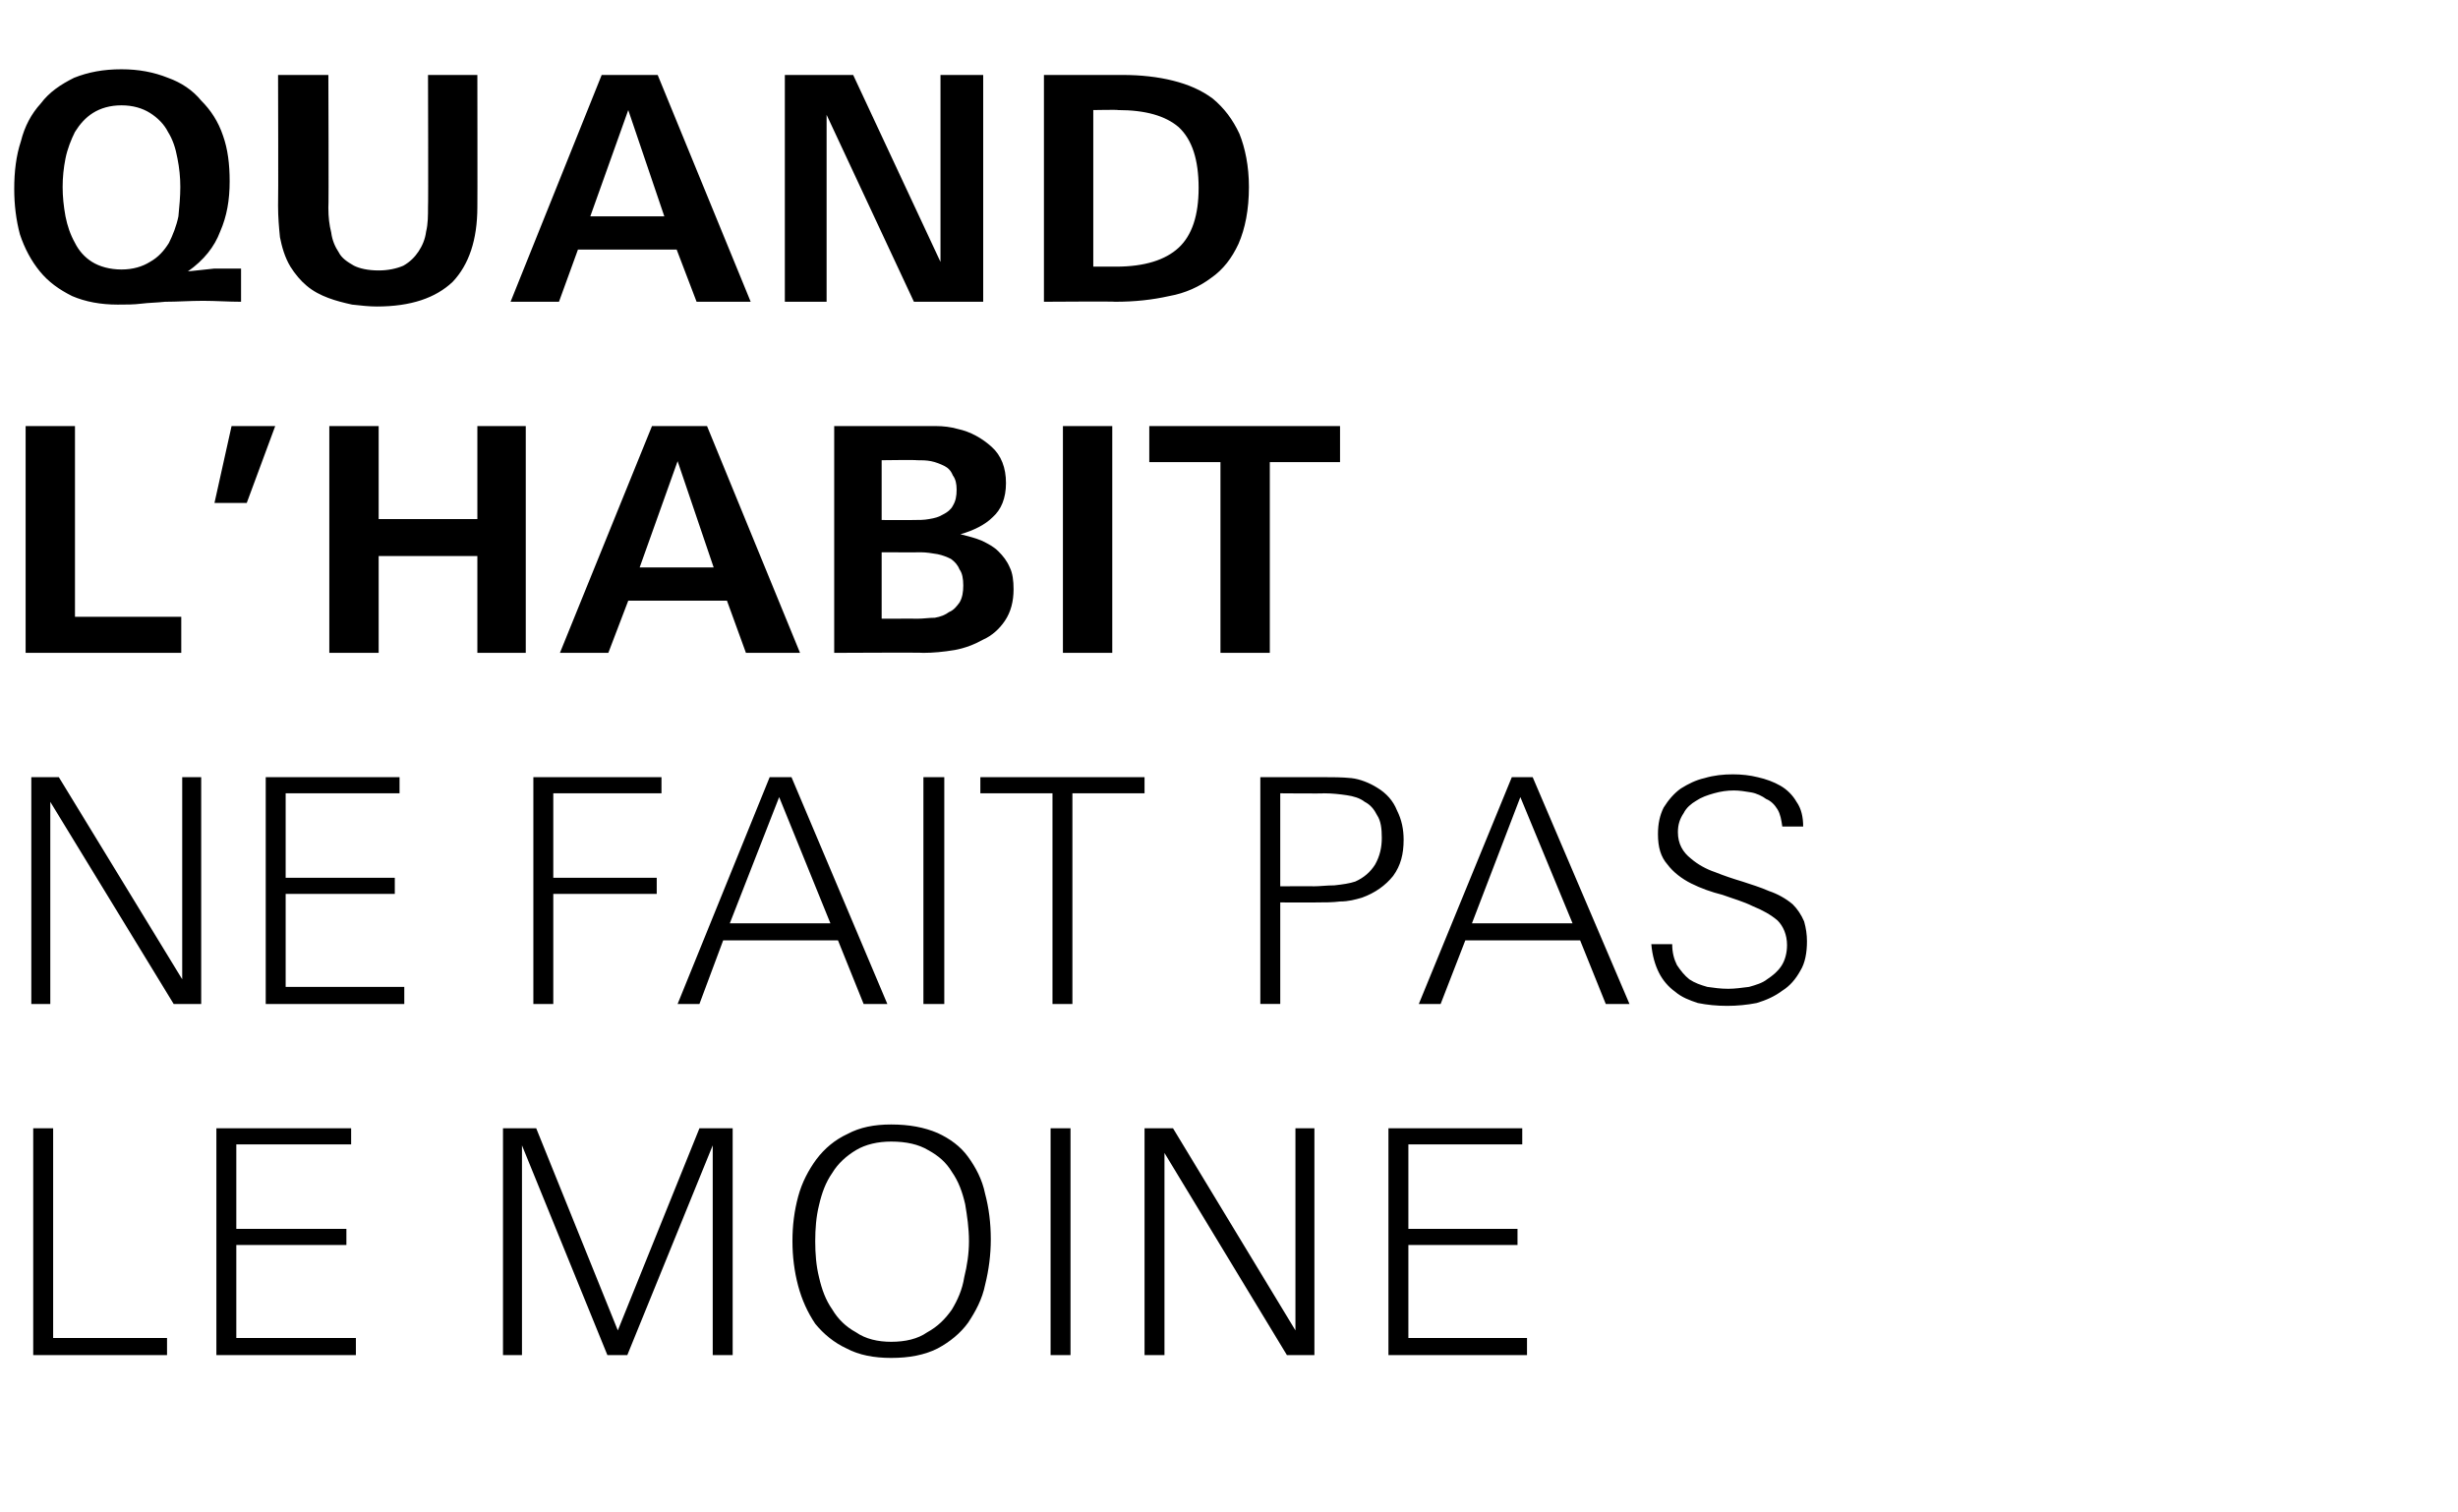
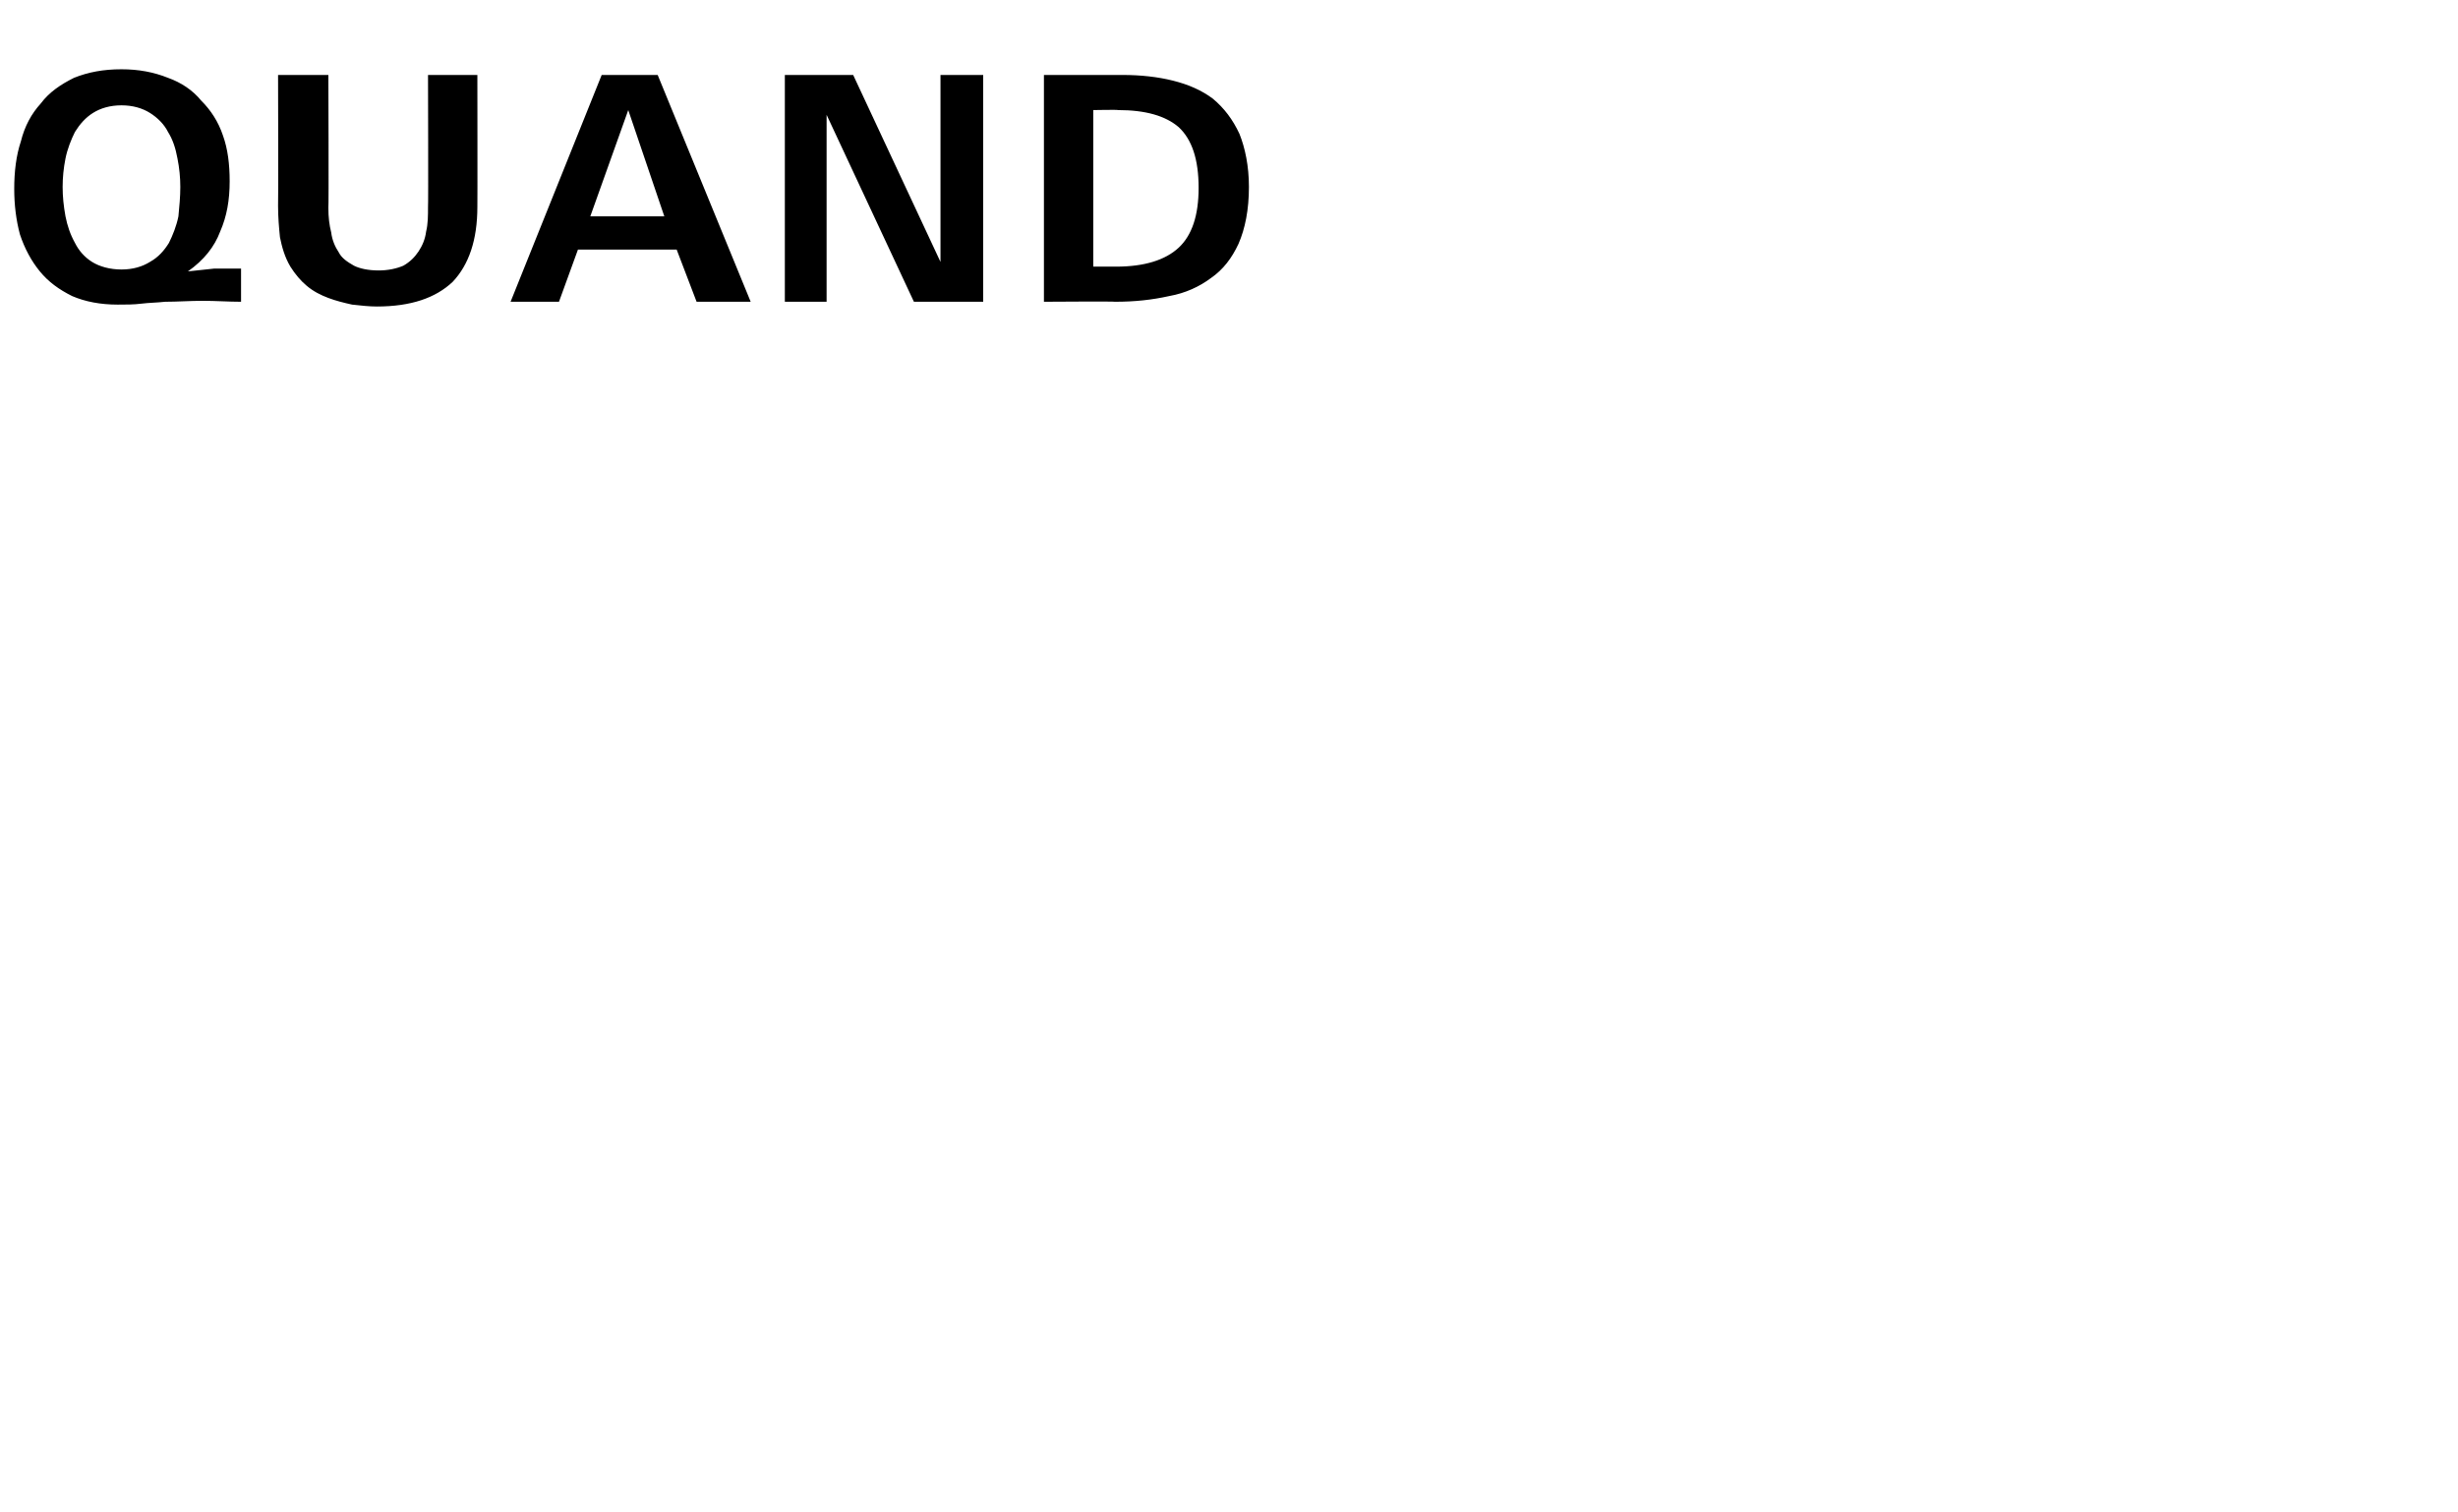
<svg xmlns="http://www.w3.org/2000/svg" version="1.1" width="259px" height="159.3px" viewBox="0 -7 259 159.3" style="top:-7px">
  <desc>Quand l’habit ne fait pas le moine</desc>
  <defs />
  <g id="Polygon419055">
-     <path d="m3.5 135.8l0-23.9l2.1 0l0 22.1l12 0l0 1.8l-14.1 0zm19.3 0l0-23.9l14.2 0l0 1.7l-12.1 0l0 8.9l11.6 0l0 1.7l-11.6 0l0 9.8l12.6 0l0 1.8l-14.7 0zm52.3 0l0-22.1l-9 22.1l-2.1 0l-9-22.1l0 22.1l-2 0l0-23.9l3.5 0l8.6 21.3l8.6-21.3l3.5 0l0 23.9l-2.1 0zm29.3-12.2c0 1.6-.2 3.2-.6 4.8c-.3 1.5-1 2.8-1.8 4c-.8 1.1-1.9 2-3.2 2.7c-1.4.7-3 1-4.9 1c-1.8 0-3.4-.3-4.7-1c-1.3-.6-2.4-1.5-3.3-2.6c-.8-1.2-1.4-2.5-1.8-4c-.4-1.5-.6-3.1-.6-4.7c0-1.7.2-3.2.6-4.7c.4-1.5 1.1-2.8 1.9-3.9c.9-1.2 2-2.1 3.3-2.7c1.3-.7 2.8-1 4.6-1c1.9 0 3.5.3 4.9.9c1.3.6 2.4 1.4 3.2 2.5c.8 1.1 1.5 2.4 1.8 3.9c.4 1.5.6 3.1.6 4.8zm-2.3.2c0-1.4-.2-2.7-.4-3.9c-.3-1.3-.7-2.4-1.4-3.4c-.6-1-1.4-1.7-2.5-2.3c-1-.6-2.3-.9-3.9-.9c-1.4 0-2.7.3-3.7.9c-1 .6-1.9 1.4-2.5 2.4c-.7 1-1.1 2.1-1.4 3.4c-.3 1.2-.4 2.5-.4 3.8c0 1.3.1 2.6.4 3.8c.3 1.3.7 2.4 1.4 3.4c.6 1 1.4 1.8 2.5 2.4c1 .7 2.3 1 3.7 1c1.5 0 2.8-.3 3.8-1c1.1-.6 1.9-1.4 2.6-2.4c.6-1 1.1-2.1 1.3-3.4c.3-1.2.5-2.5.5-3.8zm8.6 12l0-23.9l2.1 0l0 23.9l-2.1 0zm24.9 0l-12.9-21.3l0 21.3l-2.1 0l0-23.9l3 0l12.9 21.3l0-21.3l2 0l0 23.9l-2.9 0zm10.7 0l0-23.9l14.1 0l0 1.7l-12 0l0 8.9l11.5 0l0 1.7l-11.5 0l0 9.8l12.5 0l0 1.8l-14.6 0z" stroke="none" fill="#000" />
-   </g>
+     </g>
  <g id="Polygon419054">
-     <path d="m18.3 98.8l-13-21.3l0 21.3l-2 0l0-23.9l2.9 0l13 21.3l0-21.3l2 0l0 23.9l-2.9 0zm9.7 0l0-23.9l14.1 0l0 1.7l-12 0l0 8.9l11.5 0l0 1.7l-11.5 0l0 9.8l12.5 0l0 1.8l-14.6 0zm30.3-22.2l0 8.9l10.9 0l0 1.7l-10.9 0l0 11.6l-2.1 0l0-23.9l13.5 0l0 1.7l-11.4 0zm32.7 22.2l-2.7-6.7l-12.1 0l-2.5 6.7l-2.3 0l9.7-23.9l2.3 0l10.1 23.9l-2.5 0zm-8.9-21.8l-5.2 13.3l10.6 0l-5.4-13.3zm15.2 21.8l0-23.9l2.2 0l0 23.9l-2.2 0zm15.7-22.2l0 22.2l-2.1 0l0-22.2l-7.6 0l0-1.7l17.3 0l0 1.7l-7.6 0zm34.9 4.9c0 1.5-.3 2.7-1.1 3.8c-.8 1-1.9 1.8-3.3 2.3c-.7.2-1.4.4-2.3.4c-.8.1-1.6.1-2.5.1c.04.02-3.8 0-3.8 0l0 10.7l-2.1 0l0-23.9c0 0 6.66-.01 6.7 0c.9 0 1.9 0 2.9.1c.9.1 1.9.5 2.7 1c1 .6 1.7 1.4 2.1 2.4c.5 1 .7 2 .7 3.1zm-2.3-.2c0-1-.1-1.8-.5-2.4c-.3-.6-.7-1.1-1.3-1.4c-.5-.4-1.2-.6-1.9-.7c-.7-.1-1.5-.2-2.4-.2c.04.04-4.6 0-4.6 0l0 9.8c0 0 3.54-.02 3.5 0c.7 0 1.4-.1 2.2-.1c.9-.1 1.6-.2 2.2-.4c.9-.4 1.6-1 2.1-1.8c.5-.9.7-1.8.7-2.8zm23.6 17.5l-2.7-6.7l-12.1 0l-2.6 6.7l-2.3 0l9.8-23.9l2.2 0l10.2 23.9l-2.5 0zm-9-21.8l-5.1 13.3l10.6 0l-5.5-13.3zm30.2 15.2c0 1.2-.2 2.3-.7 3.1c-.5.9-1.1 1.6-1.9 2.1c-.8.6-1.7 1-2.7 1.3c-1 .2-2.1.3-3.1.3c-1.1 0-2.1-.1-3.1-.3c-.9-.3-1.7-.6-2.4-1.2c-.7-.5-1.3-1.2-1.7-2c-.4-.8-.7-1.8-.8-3c0 0 2.2 0 2.2 0c0 .9.2 1.6.5 2.2c.4.6.8 1.1 1.3 1.5c.6.4 1.2.6 1.9.8c.7.1 1.4.2 2.2.2c.7 0 1.4-.1 2.2-.2c.7-.2 1.4-.4 1.9-.8c.6-.4 1.1-.8 1.5-1.4c.4-.6.6-1.4.6-2.2c0-1.1-.4-2-1-2.6c-.7-.6-1.6-1.1-2.6-1.5c-1-.5-2.1-.8-3.2-1.2c-1.2-.3-2.3-.7-3.3-1.2c-1-.5-1.9-1.2-2.5-2c-.7-.8-1-1.8-1-3.2c0-1.1.2-2 .6-2.8c.5-.8 1.1-1.5 1.8-2c.8-.5 1.6-.9 2.5-1.1c1-.3 2-.4 3-.4c.9 0 1.8.1 2.6.3c.9.2 1.7.5 2.4.9c.7.4 1.3 1 1.7 1.7c.5.7.7 1.6.7 2.6c0 0-2.2 0-2.2 0c-.1-.7-.2-1.3-.5-1.8c-.3-.5-.7-.9-1.2-1.1c-.4-.3-1-.6-1.6-.7c-.6-.1-1.2-.2-1.8-.2c-.7 0-1.4.1-2.1.3c-.7.2-1.3.4-1.9.8c-.5.3-1 .7-1.3 1.3c-.4.6-.6 1.2-.6 2c0 1.2.5 2.1 1.4 2.8c.7.6 1.6 1.1 2.5 1.4c1 .4 1.9.7 2.9 1c.9.3 1.9.6 2.8 1c.9.3 1.8.8 2.5 1.4c.5.5.9 1.1 1.2 1.8c.2.7.3 1.4.3 2.1z" stroke="none" fill="#000" />
-   </g>
+     </g>
  <g id="Polygon419053">
-     <path d="m2.7 61.8l0-23.9l5.2 0l0 20.1l11.2 0l0 3.8l-16.4 0zm23.3-15.8l-3.4 0l1.8-8.1l4.6 0l-3 8.1zm24.3 15.8l0-10.2l-10.4 0l0 10.2l-5.2 0l0-23.9l5.2 0l0 9.8l10.4 0l0-9.8l5.1 0l0 23.9l-5.1 0zm28.3 0l-2-5.5l-10.4 0l-2.1 5.5l-5.1 0l9.7-23.9l5.8 0l9.8 23.9l-5.7 0zm-7.2-20.2l-4 11.2l7.8 0l-3.8-11.2zm35.4 13.5c0 1.3-.3 2.4-.9 3.3c-.6.9-1.4 1.6-2.3 2c-.9.5-1.9.9-3 1.1c-1.2.2-2.3.3-3.3.3c-.02-.05-9.4 0-9.4 0l0-23.9c0 0 8.29-.01 8.3 0c.7 0 1.5 0 2.4 0c.8 0 1.6.1 2.3.3c1.4.3 2.6 1 3.6 1.9c1 .9 1.5 2.2 1.5 3.8c0 1.6-.5 2.8-1.4 3.6c-.8.8-2 1.4-3.4 1.8c.8.2 1.6.4 2.3.7c.6.3 1.2.6 1.7 1.1c.5.5.9 1 1.2 1.7c.3.6.4 1.4.4 2.3zm-6-10.5c0-.6-.1-1.1-.4-1.5c-.2-.5-.5-.8-.9-1c-.4-.2-.9-.4-1.4-.5c-.5-.1-1-.1-1.5-.1c-.04-.05-3.7 0-3.7 0l0 6.3c0 0 3.33.02 3.3 0c.6 0 1.2 0 1.7-.1c.6-.1 1-.2 1.5-.5c.4-.2.8-.5 1-.9c.3-.5.4-1 .4-1.7zm.7 10.1c0-.7-.1-1.3-.4-1.7c-.2-.5-.5-.8-.9-1.1c-.4-.2-.9-.4-1.4-.5c-.6-.1-1.2-.2-1.8-.2c.02.02-4.1 0-4.1 0l0 7c0 0 3.82-.01 3.8 0c.6 0 1.2-.1 1.8-.1c.6-.1 1.1-.3 1.5-.6c.5-.2.8-.6 1.1-1c.3-.5.4-1.1.4-1.8zm10.5 7.1l0-23.9l5.2 0l0 23.9l-5.2 0zm21.8-20.1l0 20.1l-5.2 0l0-20.1l-7.5 0l0-3.8l20.1 0l0 3.8l-7.4 0z" stroke="none" fill="#000" />
-   </g>
+     </g>
  <g id="Polygon419052">
    <path d="m25.4 24.8c-1.3 0-2.7-.1-4-.1c-1.4 0-2.7.1-4 .1c-.9.1-1.7.1-2.5.2c-.8.1-1.6.1-2.5.1c-1.8 0-3.4-.3-4.8-.9c-1.4-.7-2.5-1.5-3.4-2.6c-.9-1.1-1.6-2.4-2.1-3.9c-.4-1.5-.6-3.1-.6-4.8c0-1.8.2-3.5.7-5c.4-1.6 1.1-2.9 2.1-4c.9-1.2 2.1-2 3.5-2.7c1.5-.6 3.1-.9 5-.9c1.8 0 3.4.3 4.9.9c1.4.5 2.6 1.3 3.5 2.4c1 1 1.8 2.2 2.3 3.7c.5 1.4.7 3 .7 4.8c0 2-.3 3.7-1 5.3c-.6 1.6-1.7 3-3.4 4.2c.9-.1 1.9-.2 2.8-.3c.9 0 1.9 0 2.8 0c0 0 0 3.5 0 3.5zm-6.4-12.1c0-1-.1-2-.3-3c-.2-1.1-.5-2-1-2.8c-.4-.8-1.1-1.5-1.9-2c-.8-.5-1.8-.8-3-.8c-1.2 0-2.2.3-3 .8c-.8.5-1.4 1.2-1.9 2c-.4.8-.8 1.8-1 2.8c-.2 1-.3 2-.3 3c0 1 .1 2 .3 3.1c.2 1 .5 1.9 1 2.8c.4.8 1 1.5 1.8 2c.8.5 1.9.8 3.1.8c1.2 0 2.2-.3 3-.8c.9-.5 1.5-1.2 2-2c.4-.8.8-1.8 1-2.8c.1-1 .2-2.1.2-3.1zm31.3 2.1c0 3.5-.9 6.1-2.6 7.9c-1.8 1.7-4.4 2.6-8 2.6c-.8 0-1.7-.1-2.6-.2c-.9-.2-1.7-.4-2.5-.7c-.8-.3-1.6-.7-2.3-1.3c-.6-.5-1.2-1.2-1.7-2c-.6-1-.9-2.1-1.1-3.1c-.1-1-.2-2.1-.2-3.3c.04-.01 0-13.8 0-13.8l5.3 0c0 0 .05 14.05 0 14c0 1 .1 1.8.3 2.6c.1.8.4 1.5.8 2.1c.3.6.9 1 1.6 1.4c.6.3 1.5.5 2.6.5c1 0 1.9-.2 2.6-.5c.7-.4 1.2-.9 1.6-1.5c.4-.6.7-1.3.8-2.1c.2-.8.2-1.7.2-2.6c.04.02 0-13.9 0-13.9l5.2 0c0 0 .02 13.92 0 13.9zm23.1 10l-2.1-5.5l-10.4 0l-2 5.5l-5.1 0l9.6-23.9l5.9 0l9.8 23.9l-5.7 0zm-7.2-20.2l-4 11.2l7.8 0l-3.8-11.2zm30.1 20.2l-9.2-19.7l0 19.7l-4.4 0l0-23.9l7.2 0l9.2 19.7l0-19.7l4.5 0l0 23.9l-7.3 0zm35.3-12.1c0 2.4-.4 4.4-1.1 6c-.7 1.5-1.6 2.7-2.9 3.6c-1.2.9-2.7 1.6-4.4 1.9c-1.8.4-3.6.6-5.7.6c.01-.05-7.5 0-7.5 0l0-23.9c0 0 8.3-.01 8.3 0c1.9 0 3.7.2 5.3.6c1.6.4 3 1 4.2 1.9c1.2 1 2.1 2.2 2.8 3.7c.6 1.5 1 3.4 1 5.6zm-5.3.1c0-3-.7-5.1-2.1-6.4c-1.4-1.2-3.5-1.8-6.4-1.8c.04-.05-2.6 0-2.6 0l0 16.5c0 0 2.44-.01 2.4 0c3 0 5.2-.7 6.6-2c1.4-1.3 2.1-3.4 2.1-6.3z" stroke="none" fill="#000" />
  </g>
</svg>